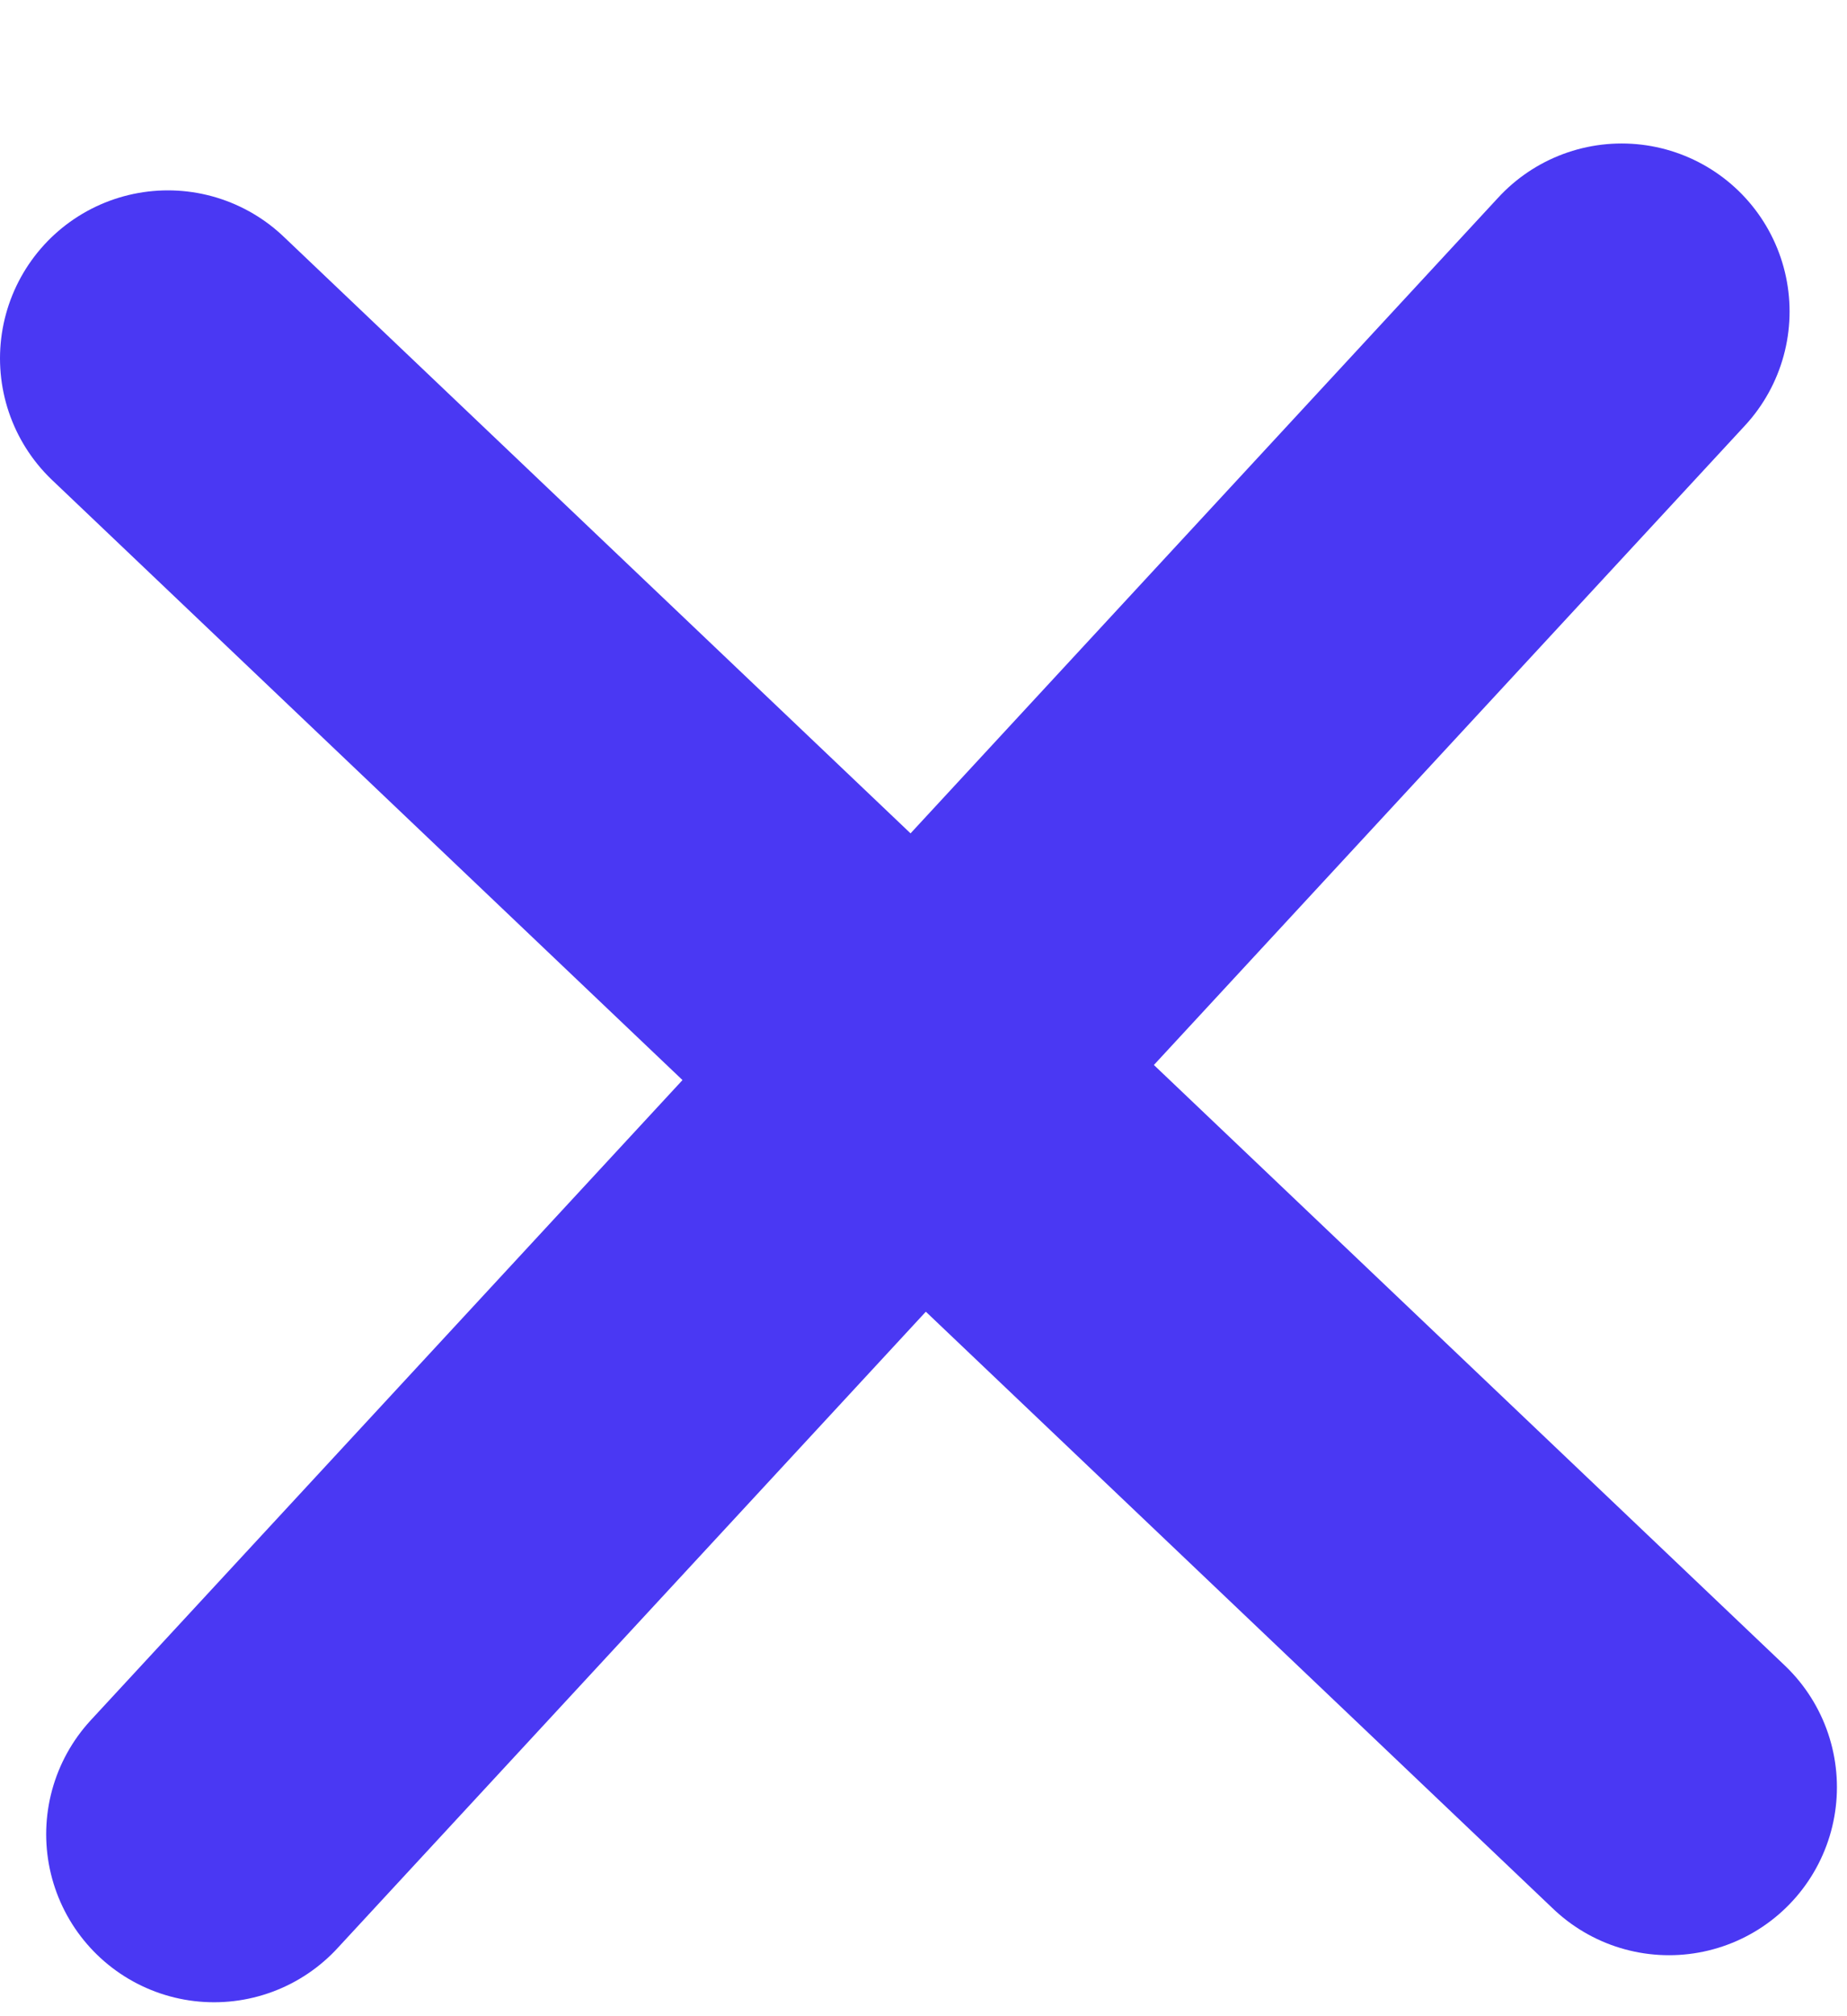
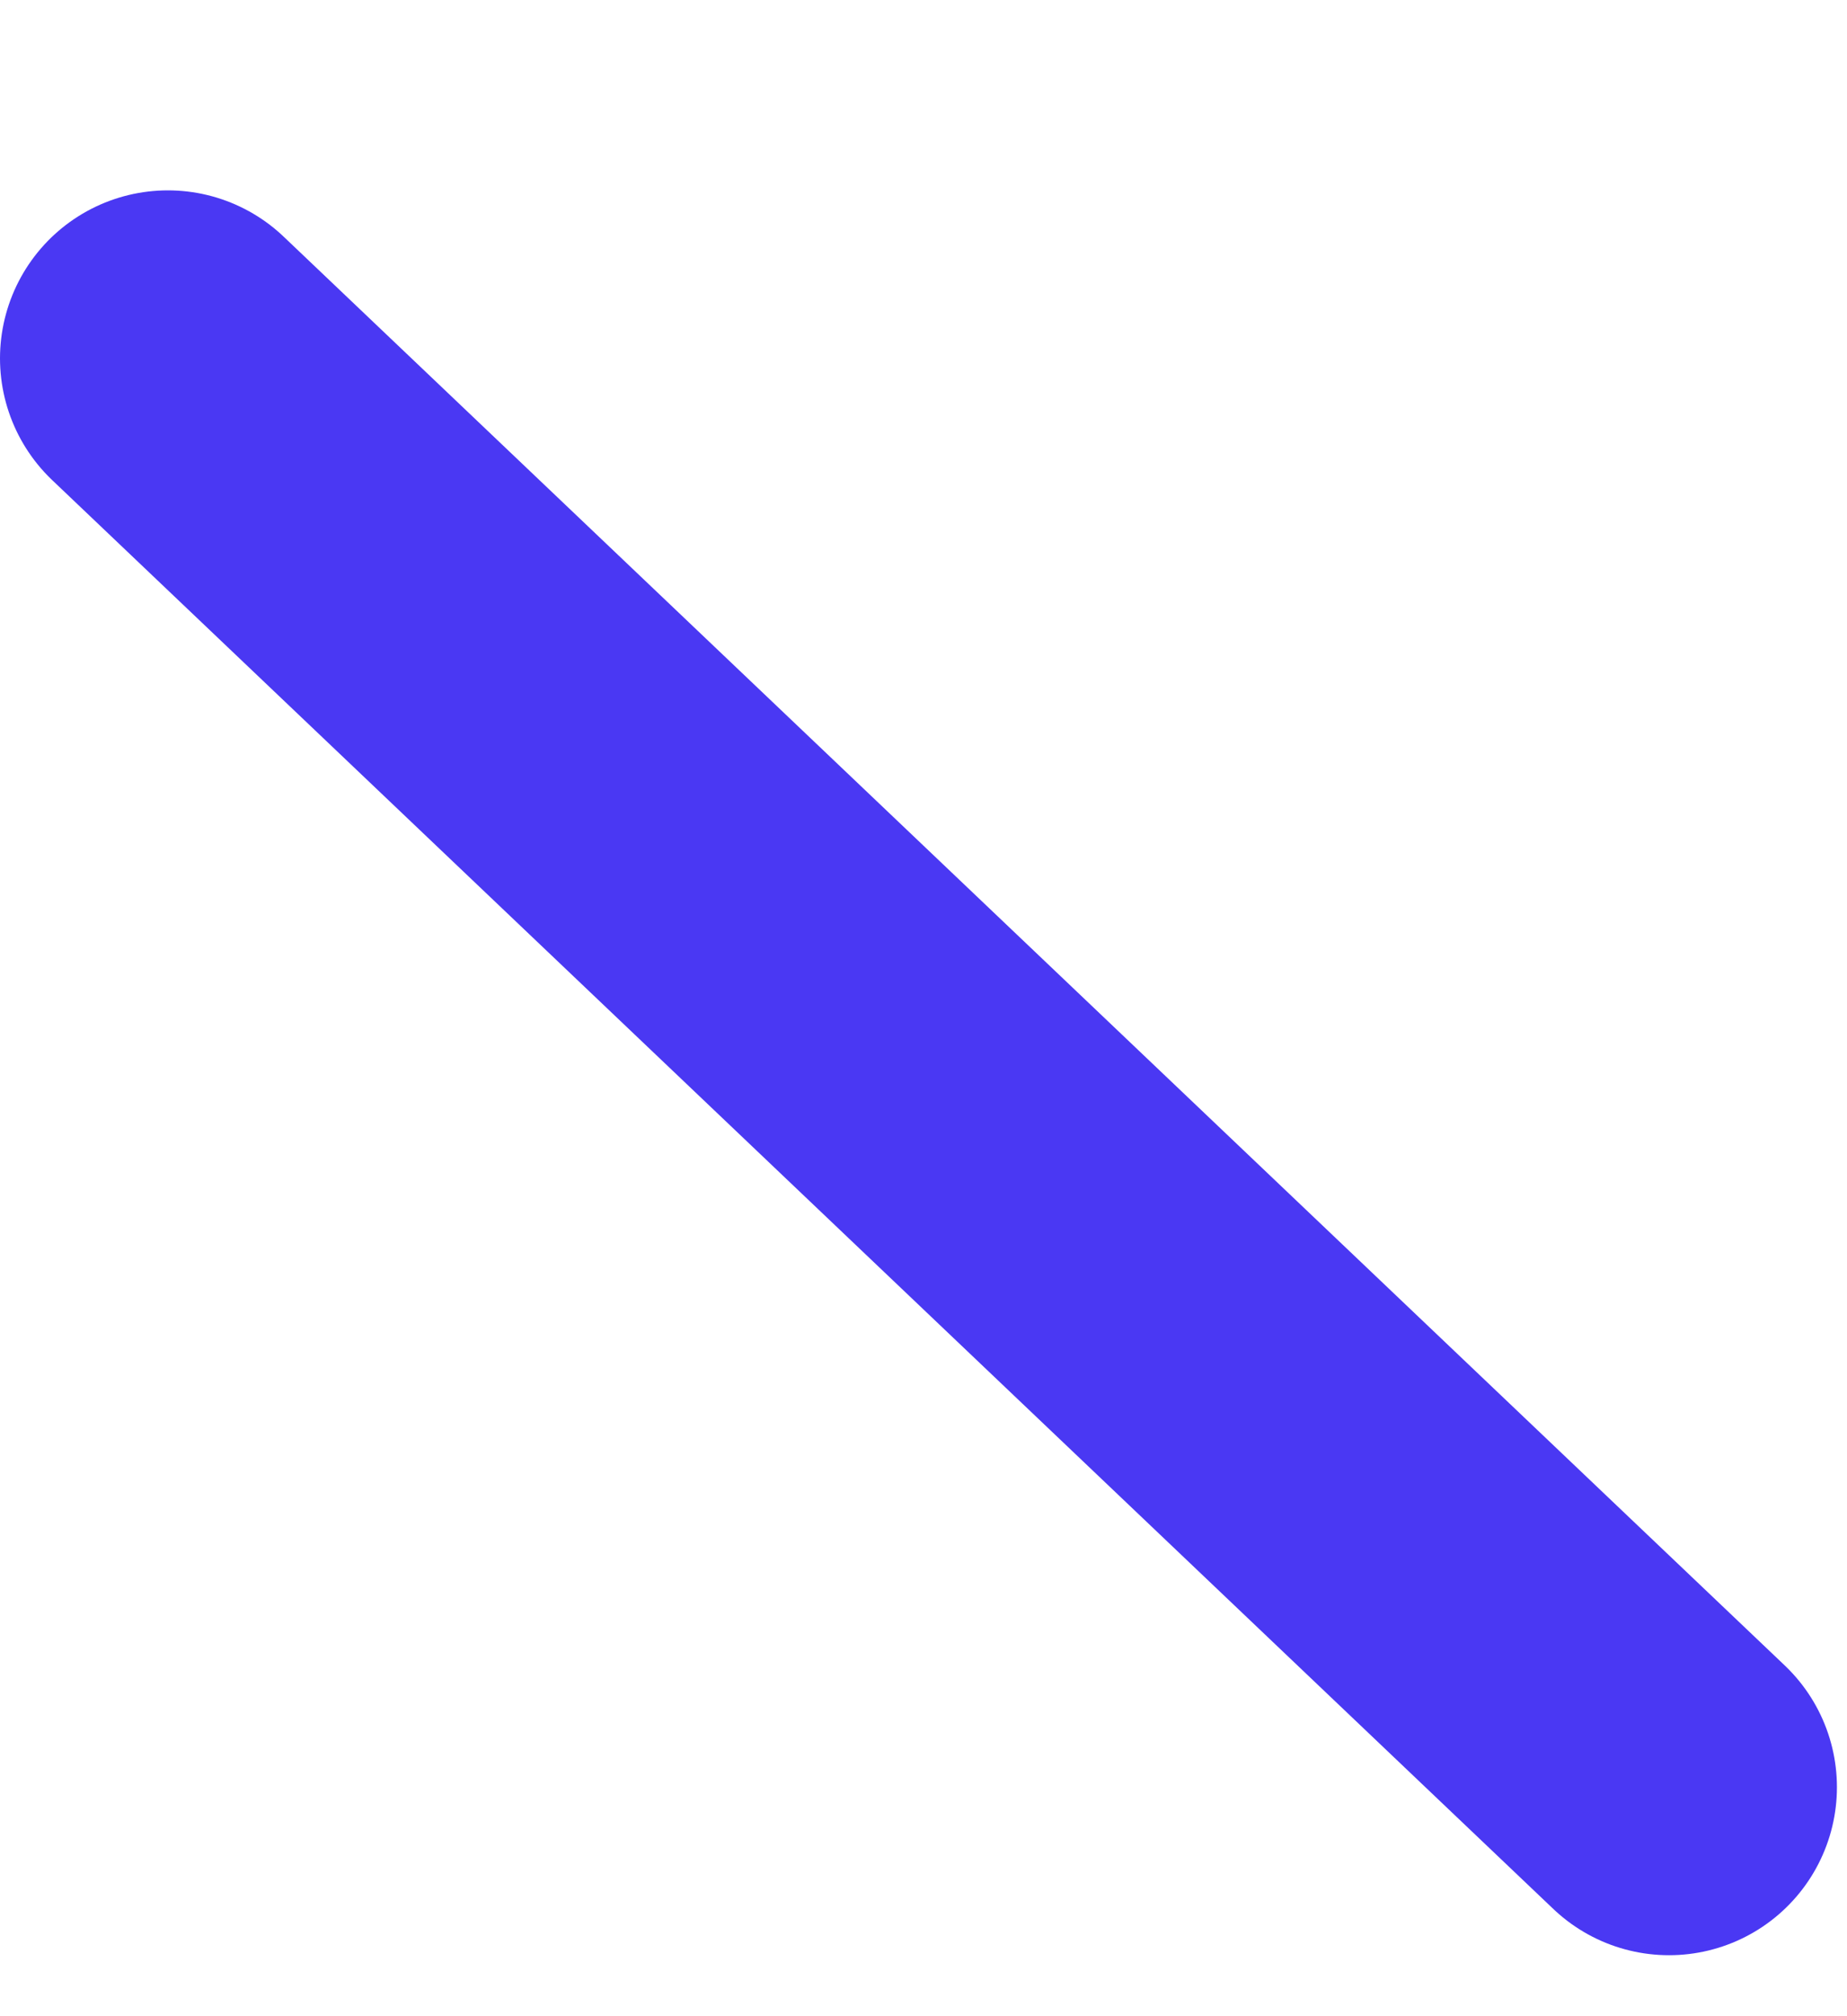
<svg xmlns="http://www.w3.org/2000/svg" width="11" height="12" viewBox="0 0 11 12" fill="none">
  <path d="M9.94 10.637L1 2.133" stroke="#4A38F3" stroke-width="2" stroke-linecap="round" stroke-linejoin="round" />
-   <path d="M1.275 10.917L9.658 1.854" stroke="#4A38F3" stroke-width="2" stroke-linecap="round" stroke-linejoin="round" />
</svg>